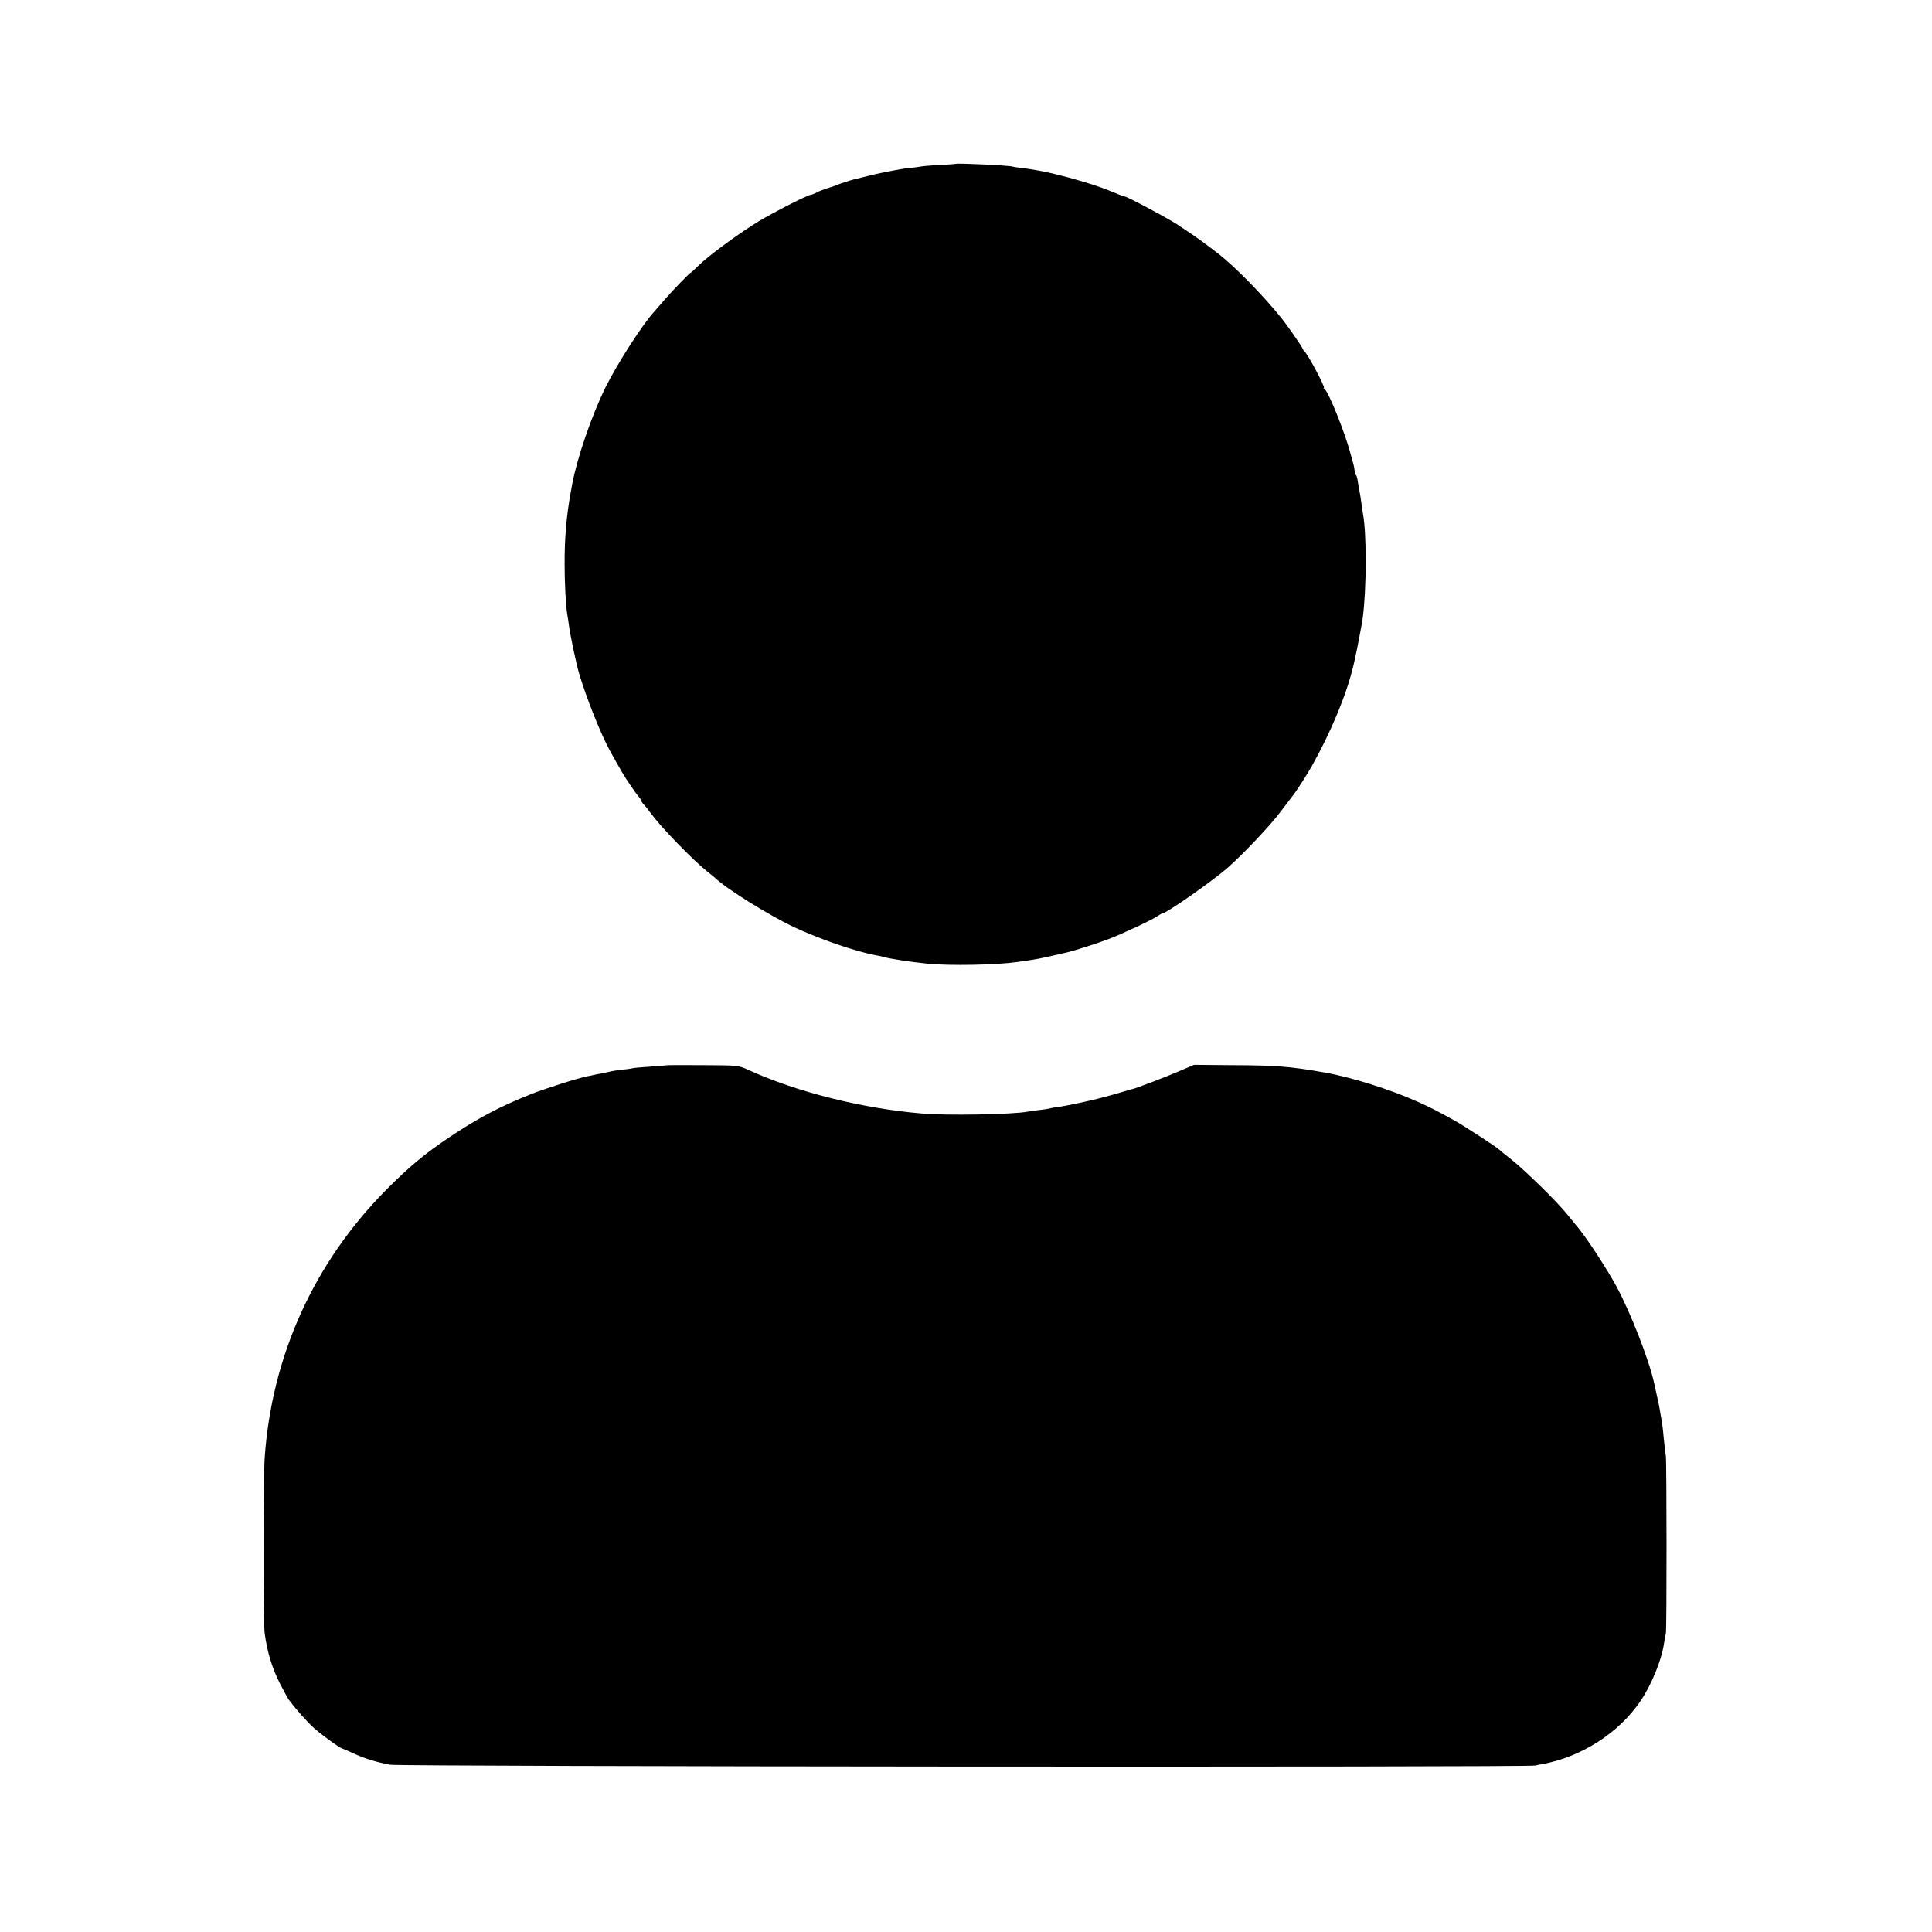
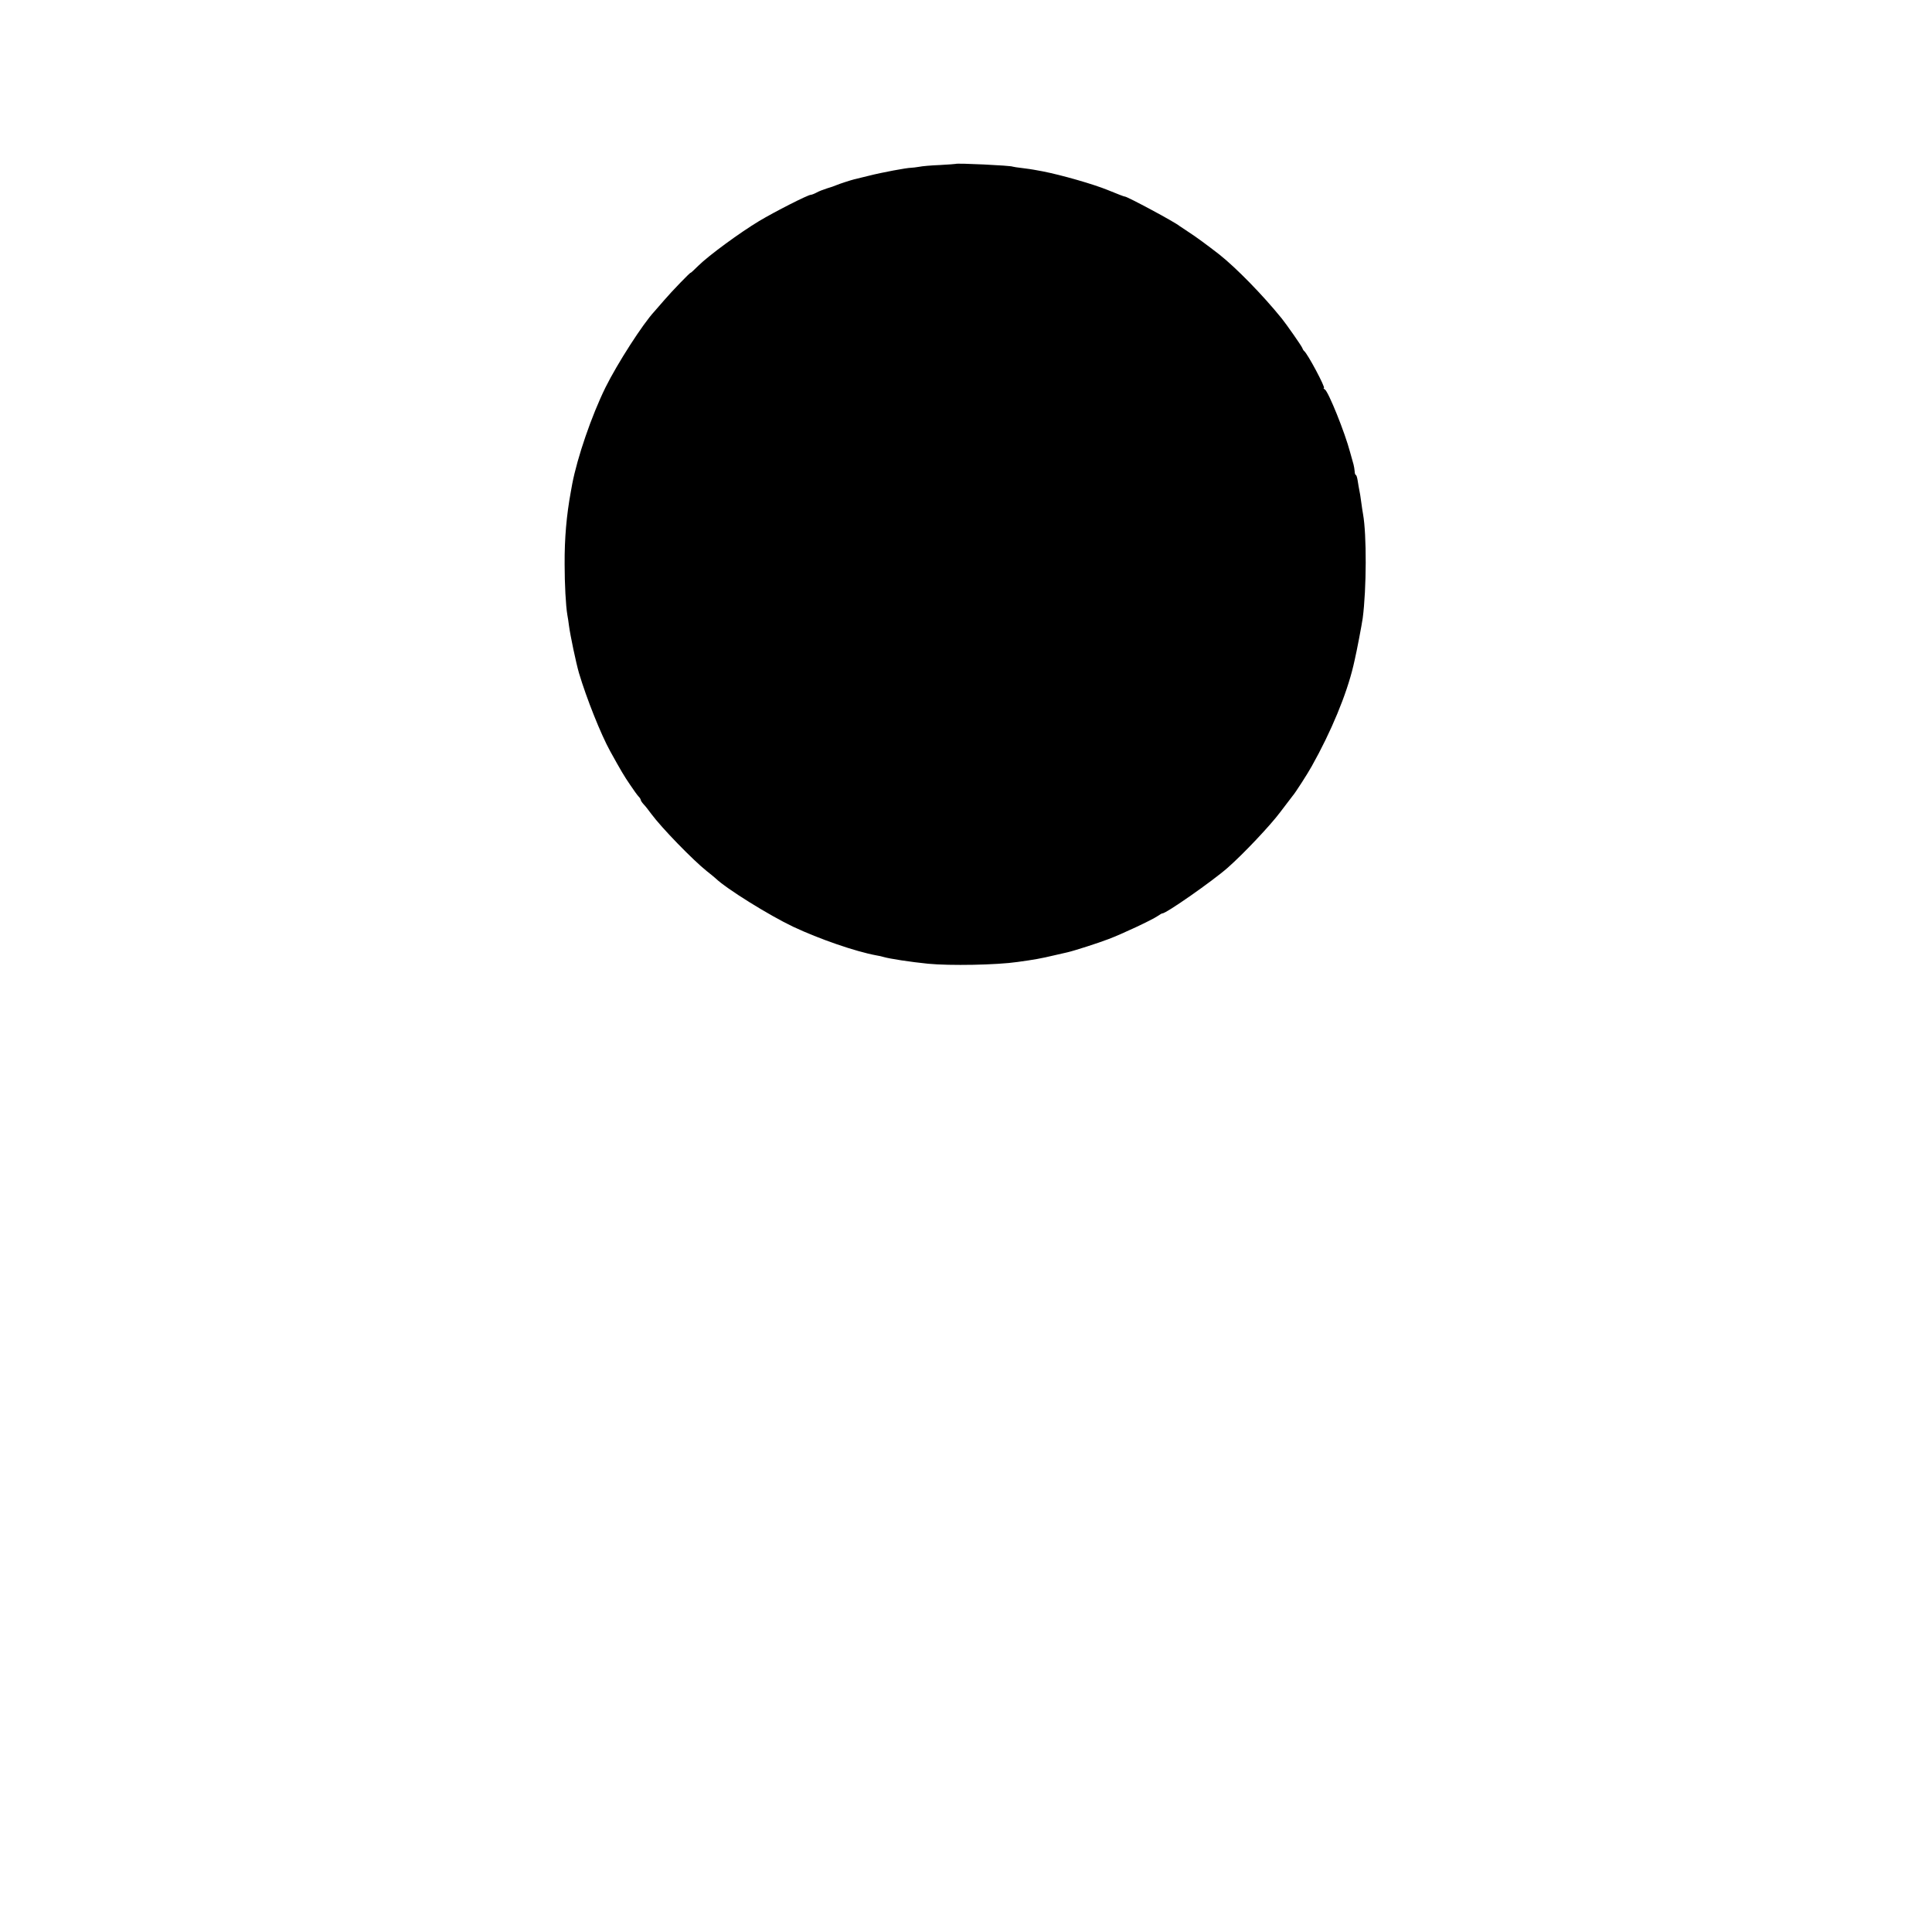
<svg xmlns="http://www.w3.org/2000/svg" version="1.0" width="1200pt" height="1200pt" viewBox="0 0 1200 1200" preserveAspectRatio="xMidYMid meet">
  <g transform="translate(0,1200) scale(0.1,-0.1)" fill="#000000" stroke="none">
    <path d="M5936 10982 c-2 -1 -46 -4 -98 -7 -53 -2 -111 -7 -129 -11 -19 -3 -41 -6 -49 -6 -27 0 -183 -29 -265 -50 -44 -11 -84 -21 -90 -22 -17 -4 -89 -27 -110 -36 -11 -5 -37 -14 -58 -20 -22 -7 -51 -18 -65 -26 -15 -8 -31 -14 -36 -14 -18 0 -224 -105 -321 -163 -121 -73 -312 -213 -377 -277 -26 -26 -48 -46 -48 -44 0 6 -118 -116 -165 -171 -28 -32 -55 -63 -60 -69 -72 -77 -230 -323 -304 -472 -87 -177 -175 -434 -207 -601 -2 -13 -6 -35 -9 -50 -26 -142 -39 -285 -38 -448 0 -121 7 -257 17 -315 3 -14 7 -43 10 -66 8 -61 44 -232 62 -294 47 -158 136 -381 194 -486 67 -121 87 -155 124 -209 22 -33 46 -66 53 -73 7 -7 13 -17 13 -21 0 -4 8 -16 18 -27 10 -10 31 -37 47 -59 65 -88 258 -286 344 -355 25 -19 49 -40 55 -45 67 -65 333 -230 482 -301 164 -77 387 -154 517 -178 15 -2 35 -7 45 -10 37 -11 167 -31 277 -42 134 -13 425 -8 555 11 103 14 147 22 227 41 38 9 75 17 83 19 40 9 193 58 255 82 85 32 270 119 305 143 14 10 27 17 30 17 20 -3 312 201 405 283 98 86 266 264 327 346 37 49 72 94 77 101 15 16 95 141 118 183 121 215 217 447 259 625 1 6 5 21 8 35 13 55 44 218 50 260 24 183 25 520 2 647 -2 10 -7 43 -11 73 -4 30 -9 64 -12 75 -2 11 -7 37 -10 58 -3 20 -8 37 -12 37 -3 0 -7 10 -7 23 -1 12 -4 31 -7 42 -3 11 -13 45 -21 75 -33 125 -135 377 -157 391 -8 5 -11 9 -6 9 12 0 -101 213 -123 230 -4 3 -9 12 -12 20 -5 13 -98 146 -127 182 -120 148 -282 313 -386 396 -72 56 -149 113 -190 139 -27 18 -54 36 -60 40 -28 24 -325 183 -338 182 -3 -1 -49 17 -105 40 -90 37 -289 94 -407 117 -22 4 -47 9 -55 10 -8 2 -40 6 -70 10 -30 3 -57 8 -60 9 -11 7 -349 23 -354 17z" />
-     <path d="M4147 5384 c-1 -1 -49 -5 -107 -9 -58 -4 -107 -8 -110 -10 -3 -1 -32 -6 -65 -9 -33 -4 -68 -9 -78 -12 -11 -3 -29 -7 -40 -9 -12 -2 -33 -6 -47 -9 -14 -4 -37 -8 -52 -11 -54 -10 -265 -77 -353 -112 -187 -75 -318 -143 -494 -260 -162 -108 -257 -187 -406 -337 -446 -452 -707 -1029 -751 -1661 -8 -120 -9 -1033 0 -1090 17 -123 48 -221 99 -320 23 -44 45 -84 49 -90 49 -65 115 -139 159 -179 46 -41 163 -126 174 -126 2 0 32 -13 67 -29 73 -34 145 -56 231 -72 67 -12 7058 -17 7113 -5 16 4 38 8 50 10 240 46 467 192 601 387 68 98 133 256 148 359 4 25 9 54 12 65 6 28 5 1063 0 1100 -3 17 -9 66 -13 110 -4 44 -8 82 -9 85 0 3 -4 27 -9 53 -4 27 -10 59 -12 70 -5 22 -19 87 -30 137 -32 145 -146 437 -234 600 -58 107 -180 294 -235 361 -20 24 -53 64 -73 89 -57 72 -260 271 -342 336 -41 32 -77 62 -80 65 -9 11 -215 145 -270 176 -122 68 -149 81 -237 121 -167 75 -411 152 -578 181 -212 37 -295 44 -575 45 l-234 2 -91 -39 c-81 -35 -264 -105 -290 -111 -5 -1 -37 -10 -70 -20 -33 -10 -64 -19 -70 -20 -5 -2 -29 -8 -52 -14 -52 -15 -226 -52 -273 -58 -19 -2 -42 -6 -50 -9 -8 -2 -39 -7 -69 -10 -30 -4 -61 -8 -70 -10 -92 -17 -501 -25 -656 -11 -371 31 -782 135 -1080 272 -59 27 -62 27 -278 28 -120 1 -219 0 -220 0z" />
  </g>
</svg>